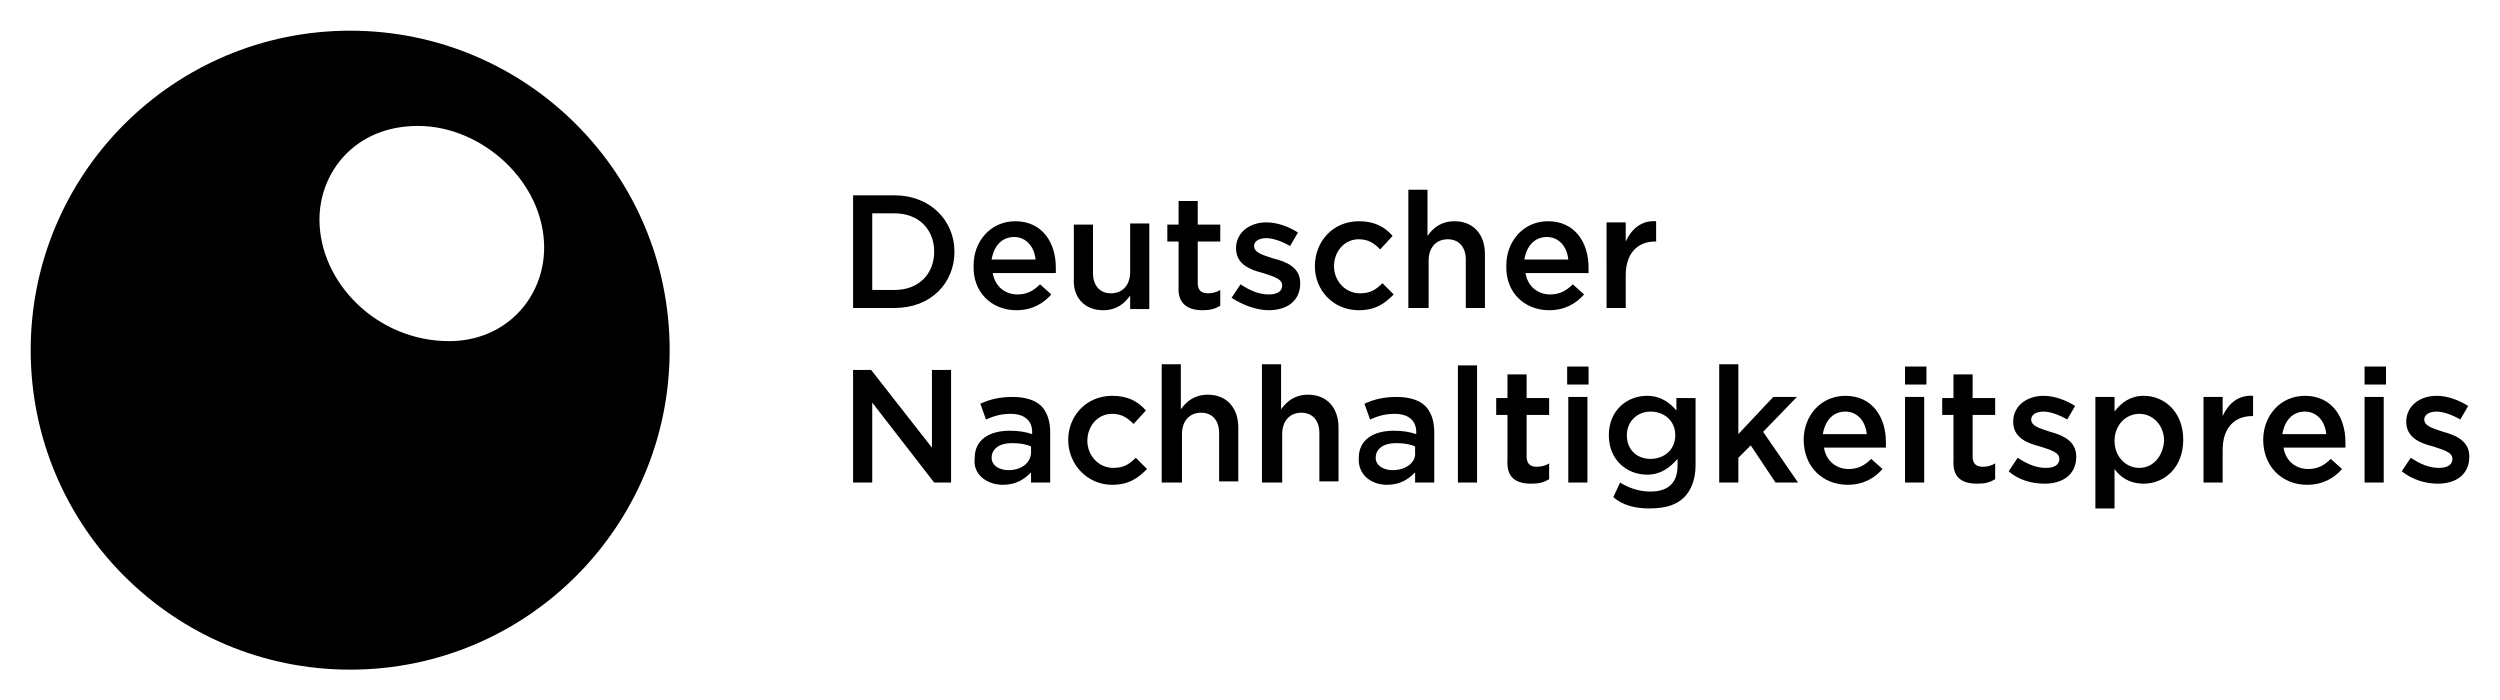
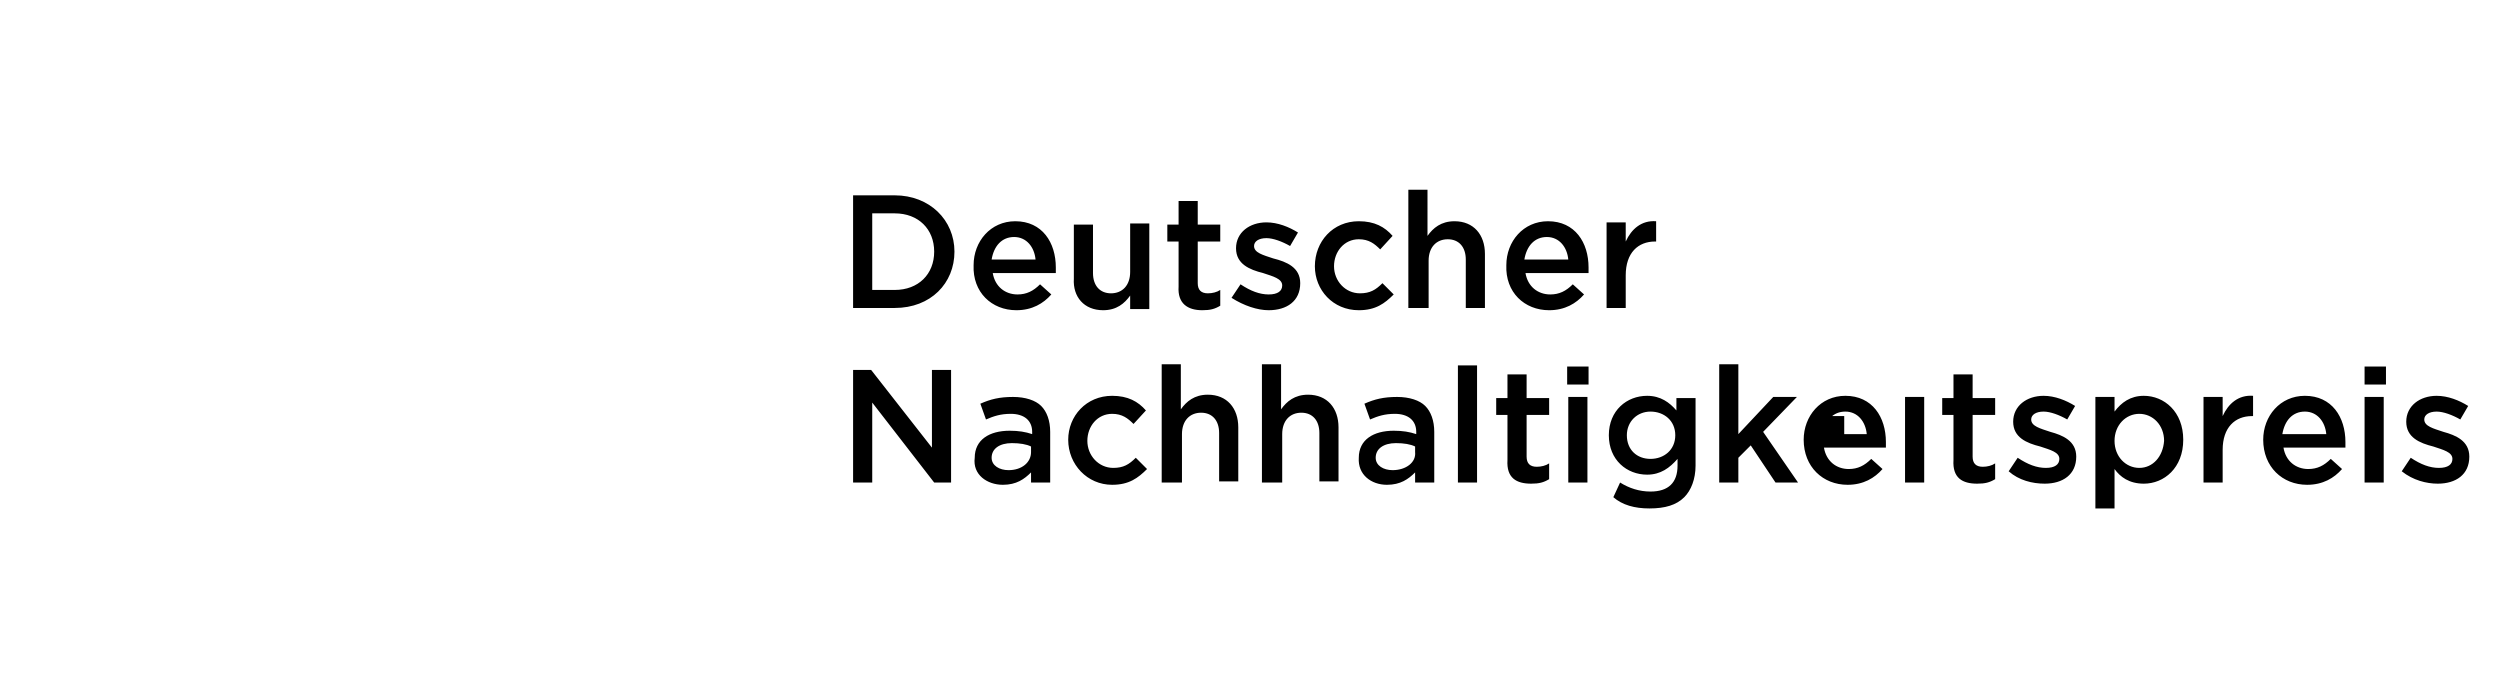
<svg xmlns="http://www.w3.org/2000/svg" version="1.1" id="Ebene_1" x="0px" y="0px" width="814.56px" height="228.14px" viewBox="0 0 814.56 228.14" enable-background="new 0 0 814.56 228.14" xml:space="preserve">
-   <path d="M218.19,114.095c0,57.49-46.605,104.095-104.095,104.095C56.605,218.19,10,171.585,10,114.095  C10,56.605,56.605,10,114.095,10C171.585,10,218.19,56.605,218.19,114.095z M136.172,41.032c-20.672,0-32.085,15.28-32.085,30.468  c0,20.583,18.747,39.648,42.242,39.648c18.505,0,30.968-14.148,30.968-30.507C177.297,59.438,157.25,41.032,136.172,41.032z" />
-   <path d="M277.957,100.343h13.578c11.743,0,19.449-8.074,19.449-18.349c0-10.275-8.073-18.349-19.449-18.349h-13.578V100.343z   M291.535,69.517c7.706,0,12.844,5.138,12.844,12.477s-5.138,12.477-12.844,12.477h-7.34V69.517H291.535z M331.168,101.077  c5.138,0,8.808-2.202,11.376-5.138l-3.67-3.303c-2.201,2.202-4.403,3.303-7.339,3.303c-4.037,0-7.34-2.569-8.073-6.973h20.55v-1.834  c0-8.074-4.403-15.046-13.211-15.046c-8.073,0-13.578,6.605-13.578,14.312C316.856,95.205,323.094,101.077,331.168,101.077  L331.168,101.077z M323.094,84.563c0.733-4.404,3.303-7.34,7.339-7.34c4.037,0,6.606,3.303,6.973,7.34H323.094z M359.425,101.077  c4.403,0,6.973-2.202,8.808-4.771v4.403h6.238V72.82h-6.238V88.6c0,4.404-2.569,6.972-6.238,6.972c-3.67,0-5.872-2.568-5.872-6.605  v-15.78h-6.238v17.615C349.516,96.673,353.186,101.077,359.425,101.077L359.425,101.077z M391.719,101.077  c2.568,0,4.036-0.367,5.871-1.468v-5.138c-1.101,0.734-2.568,1.101-4.036,1.101c-2.202,0-3.303-1.101-3.303-3.303V78.691h7.339  v-5.505h-7.339V65.48h-6.239v7.706h-3.669v5.505h3.669V93.37C383.645,98.875,386.948,101.077,391.719,101.077z M413.37,101.077  c5.871,0,10.275-2.936,10.275-8.808c0-5.137-4.404-6.972-8.808-8.073c-3.303-1.101-6.238-1.835-6.238-4.037  c0-1.468,1.468-2.569,4.036-2.569c2.202,0,5.138,1.101,7.707,2.569l2.568-4.404c-2.936-1.835-6.605-3.303-10.275-3.303  c-5.505,0-9.908,3.303-9.908,8.44s4.403,6.973,8.808,8.073c3.303,1.101,6.238,1.835,6.238,4.037c0,1.834-1.468,2.936-4.403,2.936  c-2.937,0-5.872-1.101-9.175-3.303l-2.936,4.404C405.297,99.609,409.7,101.077,413.37,101.077z M442.728,101.077  c5.505,0,8.44-2.202,11.376-5.138l-3.67-3.67c-2.201,2.202-4.036,3.303-7.339,3.303c-4.771,0-8.44-4.037-8.44-8.807  s3.303-8.807,8.073-8.807c3.303,0,5.138,1.468,6.973,3.303l4.036-4.404c-2.568-2.936-5.871-4.771-11.009-4.771  c-8.44,0-14.312,6.605-14.312,14.679C428.416,94.471,434.287,101.077,442.728,101.077L442.728,101.077z M459.241,100.343h6.238  V84.93c0-4.403,2.569-6.972,6.239-6.972c3.669,0,5.871,2.569,5.871,6.605v15.78h6.238V82.728c0-6.239-3.669-10.642-9.908-10.642  c-4.403,0-6.972,2.202-8.807,4.771V61.811h-6.239v38.532H459.241z M504.746,101.077c5.138,0,8.808-2.202,11.376-5.138l-3.67-3.303  c-2.201,2.202-4.403,3.303-7.339,3.303c-4.037,0-7.34-2.569-8.073-6.973h20.55v-1.834c0-8.074-4.403-15.046-13.211-15.046  c-8.073,0-13.578,6.605-13.578,14.312C490.435,95.205,496.673,101.077,504.746,101.077L504.746,101.077z M496.673,84.563  c0.733-4.404,3.303-7.34,7.339-7.34c4.037,0,6.605,3.303,6.973,7.34H496.673z M523.462,100.343h6.238V89.701  c0-7.34,4.037-11.009,9.541-11.009h0.367v-6.605c-4.771-0.367-8.073,2.569-9.908,6.605v-6.239h-6.238V100.343L523.462,100.343z   M277.957,157.223h6.238v-26.055l20.184,26.055h5.505v-36.697h-6.238v25.321l-19.816-25.321h-5.872V157.223z M326.764,157.958  c4.403,0,6.973-1.835,9.174-4.037v3.303h6.238v-16.514c0-3.67-1.101-6.605-2.936-8.44s-5.138-2.936-9.174-2.936  c-4.404,0-7.34,0.733-10.643,2.202l1.835,5.138c2.568-1.102,4.771-1.835,8.073-1.835c4.403,0,6.973,2.201,6.973,5.871v0.734  c-2.202-0.734-4.403-1.102-7.34-1.102c-6.605,0-11.376,2.937-11.376,8.808C316.856,154.655,321.627,157.958,326.764,157.958  L326.764,157.958z M328.599,153.187c-2.937,0-5.505-1.468-5.505-4.037c0-2.936,2.568-4.771,6.605-4.771  c2.568,0,4.771,0.367,6.238,1.101v1.835C335.938,150.618,333.003,153.187,328.599,153.187z M362.36,157.958  c5.505,0,8.44-2.202,11.377-5.138l-3.67-3.67c-2.202,2.202-4.037,3.303-7.34,3.303c-4.771,0-8.44-4.036-8.44-8.808  c0-4.771,3.303-8.807,8.073-8.807c3.303,0,5.138,1.468,6.973,3.303l4.037-4.404c-2.569-2.936-5.872-4.771-11.01-4.771  c-8.44,0-14.312,6.605-14.312,14.313C348.049,151.352,354.287,157.958,362.36,157.958L362.36,157.958z M378.874,157.223h6.239  v-15.779c0-4.404,2.568-6.973,6.238-6.973s5.871,2.568,5.871,6.605v15.779h6.24v-17.614c0-6.238-3.67-10.642-9.909-10.642  c-4.404,0-6.973,2.201-8.808,4.77v-14.678h-6.238v38.531H378.874L378.874,157.223z M411.535,157.223h6.238v-15.779  c0-4.404,2.569-6.973,6.238-6.973c3.67,0,5.872,2.568,5.872,6.605v15.779h6.238v-17.614c0-6.238-3.67-10.642-9.908-10.642  c-4.403,0-6.973,2.201-8.808,4.77v-14.678h-6.238v38.531H411.535L411.535,157.223z M451.903,157.958  c4.403,0,6.972-1.835,9.174-4.037v3.303h6.238v-16.514c0-3.67-1.101-6.605-2.936-8.44s-5.138-2.936-9.174-2.936  c-4.404,0-7.34,0.733-10.643,2.202l1.835,5.138c2.568-1.102,4.771-1.835,8.073-1.835c4.403,0,6.973,2.201,6.973,5.871v0.734  c-2.202-0.734-4.403-1.102-7.34-1.102c-6.605,0-11.376,2.937-11.376,8.808C442.361,154.655,446.765,157.958,451.903,157.958  L451.903,157.958z M453.738,153.187c-2.937,0-5.505-1.468-5.505-4.037c0-2.936,2.568-4.771,6.605-4.771  c2.568,0,4.771,0.367,6.238,1.101v1.835C461.444,150.618,458.141,153.187,453.738,153.187z M475.022,157.223h6.238v-38.165h-6.238  V157.223L475.022,157.223z M498.874,157.59c2.569,0,4.037-0.367,5.872-1.468v-5.138c-1.101,0.734-2.569,1.101-4.037,1.101  c-2.201,0-3.303-1.101-3.303-3.303v-13.578h7.34v-5.504h-7.34v-7.706h-6.238v7.706h-3.67v5.504h3.67v14.68  C490.801,155.755,494.104,157.59,498.874,157.59L498.874,157.59z M510.617,125.297h6.973v-5.872h-6.973V125.297L510.617,125.297z   M510.985,157.223h6.238v-27.89h-6.238V157.223z M537.406,165.664c5.138,0,8.808-1.101,11.376-3.67  c2.202-2.201,3.67-5.871,3.67-10.274v-22.019h-6.238v4.036c-2.202-2.568-5.138-4.771-9.541-4.771  c-6.605,0-12.478,4.771-12.478,12.845c0,8.073,5.872,12.844,12.478,12.844c4.403,0,7.339-2.202,9.908-5.138v2.202  c0,5.504-2.936,8.439-8.808,8.439c-3.67,0-6.973-1.101-9.908-2.936l-2.202,4.771C528.6,164.563,532.636,165.664,537.406,165.664  L537.406,165.664z M537.774,149.517c-4.403,0-7.706-2.936-7.706-7.706c0-4.404,3.303-7.707,7.706-7.707s8.073,2.936,8.073,7.707  C545.847,146.582,542.177,149.517,537.774,149.517z M560.159,157.223h6.238v-8.073l4.037-4.036l8.073,12.109h7.339l-11.376-16.514  l11.009-11.376h-7.706l-11.376,12.11v-22.752h-6.238V157.223L560.159,157.223z M601.994,157.958c5.138,0,8.807-2.202,11.376-5.138  l-3.67-3.303c-2.202,2.202-4.403,3.303-7.34,3.303c-4.036,0-7.339-2.569-8.073-6.973h20.184v-1.835  c0-8.073-4.403-15.046-13.211-15.046c-8.073,0-13.578,6.605-13.578,14.313C587.682,152.085,593.92,157.958,601.994,157.958z   M593.92,141.444c0.734-4.404,3.303-7.34,7.34-7.34s6.605,3.303,6.973,7.34H593.92z M620.709,125.297h6.973v-5.872h-6.973V125.297z   M620.709,157.223h6.239v-27.89h-6.239V157.223z M644.196,157.59c2.569,0,4.037-0.367,5.872-1.468v-5.138  c-1.102,0.734-2.569,1.101-4.037,1.101c-2.201,0-3.303-1.101-3.303-3.303v-13.578h7.34v-5.504h-7.34v-7.706h-6.238v7.706h-3.67  v5.504h3.67v14.68C636.122,155.755,639.425,157.59,644.196,157.59L644.196,157.59z M666.214,157.59  c5.872,0,10.275-2.936,10.275-8.808c0-5.138-4.403-6.972-8.44-8.073c-3.303-1.101-6.238-1.835-6.238-4.036  c0-1.469,1.468-2.569,4.036-2.569c2.202,0,5.138,1.101,7.707,2.569l2.568-4.404c-2.936-1.835-6.605-3.303-10.275-3.303  c-5.504,0-9.908,3.303-9.908,8.44s4.404,6.973,8.808,8.073c3.303,1.102,6.238,1.835,6.238,4.037c0,1.835-1.468,2.936-4.403,2.936  s-5.872-1.101-9.175-3.303l-2.936,4.403C657.774,156.49,662.177,157.59,666.214,157.59L666.214,157.59z M682.728,165.664h6.238  V152.82c1.835,2.568,4.771,4.771,9.542,4.771c6.605,0,12.844-5.138,12.844-14.312c0-9.175-6.238-14.313-12.844-14.313  c-4.404,0-7.34,2.202-9.542,5.138v-4.771h-6.238V165.664z M697.04,152.453c-4.404,0-8.074-3.67-8.074-8.808s3.67-8.807,8.074-8.807  c4.403,0,8.073,3.669,8.073,8.807C704.746,148.783,701.444,152.453,697.04,152.453z M717.957,157.223h6.238v-10.642  c0-7.34,4.037-11.01,9.542-11.01h0.366v-6.605c-4.771-0.366-8.073,2.569-9.908,6.605v-6.238h-6.238V157.223L717.957,157.223z   M751.719,157.958c5.138,0,8.807-2.202,11.376-5.138l-3.67-3.303c-2.202,2.202-4.403,3.303-7.34,3.303  c-4.036,0-7.339-2.569-8.073-6.973h20.184v-1.835c0-8.073-4.403-15.046-13.211-15.046c-8.073,0-13.578,6.605-13.578,14.313  C737.406,152.085,743.646,157.958,751.719,157.958z M743.646,141.444c0.733-4.404,3.303-7.34,7.339-7.34  c4.037,0,6.605,3.303,6.973,7.34H743.646z M770.435,125.297h6.972v-5.872h-6.972V125.297z M770.435,157.223h6.238v-27.89h-6.238  V157.223z M794.287,157.59c5.872,0,10.275-2.936,10.275-8.808c0-5.138-4.403-6.972-8.44-8.073c-3.303-1.101-6.238-1.835-6.238-4.036  c0-1.469,1.468-2.569,4.036-2.569c2.202,0,5.138,1.101,7.707,2.569l2.568-4.404c-2.936-1.835-6.605-3.303-10.275-3.303  c-5.504,0-9.908,3.303-9.908,8.44s4.404,6.973,8.808,8.073c3.303,1.102,6.238,1.835,6.238,4.037c0,1.835-1.468,2.936-4.403,2.936  s-5.872-1.101-9.175-3.303l-2.936,4.403C786.214,156.49,790.617,157.59,794.287,157.59L794.287,157.59z" />
+   <path d="M277.957,100.343h13.578c11.743,0,19.449-8.074,19.449-18.349c0-10.275-8.073-18.349-19.449-18.349h-13.578V100.343z   M291.535,69.517c7.706,0,12.844,5.138,12.844,12.477s-5.138,12.477-12.844,12.477h-7.34V69.517H291.535z M331.168,101.077  c5.138,0,8.808-2.202,11.376-5.138l-3.67-3.303c-2.201,2.202-4.403,3.303-7.339,3.303c-4.037,0-7.34-2.569-8.073-6.973h20.55v-1.834  c0-8.074-4.403-15.046-13.211-15.046c-8.073,0-13.578,6.605-13.578,14.312C316.856,95.205,323.094,101.077,331.168,101.077  L331.168,101.077z M323.094,84.563c0.733-4.404,3.303-7.34,7.339-7.34c4.037,0,6.606,3.303,6.973,7.34H323.094z M359.425,101.077  c4.403,0,6.973-2.202,8.808-4.771v4.403h6.238V72.82h-6.238V88.6c0,4.404-2.569,6.972-6.238,6.972c-3.67,0-5.872-2.568-5.872-6.605  v-15.78h-6.238v17.615C349.516,96.673,353.186,101.077,359.425,101.077L359.425,101.077z M391.719,101.077  c2.568,0,4.036-0.367,5.871-1.468v-5.138c-1.101,0.734-2.568,1.101-4.036,1.101c-2.202,0-3.303-1.101-3.303-3.303V78.691h7.339  v-5.505h-7.339V65.48h-6.239v7.706h-3.669v5.505h3.669V93.37C383.645,98.875,386.948,101.077,391.719,101.077z M413.37,101.077  c5.871,0,10.275-2.936,10.275-8.808c0-5.137-4.404-6.972-8.808-8.073c-3.303-1.101-6.238-1.835-6.238-4.037  c0-1.468,1.468-2.569,4.036-2.569c2.202,0,5.138,1.101,7.707,2.569l2.568-4.404c-2.936-1.835-6.605-3.303-10.275-3.303  c-5.505,0-9.908,3.303-9.908,8.44s4.403,6.973,8.808,8.073c3.303,1.101,6.238,1.835,6.238,4.037c0,1.834-1.468,2.936-4.403,2.936  c-2.937,0-5.872-1.101-9.175-3.303l-2.936,4.404C405.297,99.609,409.7,101.077,413.37,101.077z M442.728,101.077  c5.505,0,8.44-2.202,11.376-5.138l-3.67-3.67c-2.201,2.202-4.036,3.303-7.339,3.303c-4.771,0-8.44-4.037-8.44-8.807  s3.303-8.807,8.073-8.807c3.303,0,5.138,1.468,6.973,3.303l4.036-4.404c-2.568-2.936-5.871-4.771-11.009-4.771  c-8.44,0-14.312,6.605-14.312,14.679C428.416,94.471,434.287,101.077,442.728,101.077L442.728,101.077z M459.241,100.343h6.238  V84.93c0-4.403,2.569-6.972,6.239-6.972c3.669,0,5.871,2.569,5.871,6.605v15.78h6.238V82.728c0-6.239-3.669-10.642-9.908-10.642  c-4.403,0-6.972,2.202-8.807,4.771V61.811h-6.239v38.532H459.241z M504.746,101.077c5.138,0,8.808-2.202,11.376-5.138l-3.67-3.303  c-2.201,2.202-4.403,3.303-7.339,3.303c-4.037,0-7.34-2.569-8.073-6.973h20.55v-1.834c0-8.074-4.403-15.046-13.211-15.046  c-8.073,0-13.578,6.605-13.578,14.312C490.435,95.205,496.673,101.077,504.746,101.077L504.746,101.077z M496.673,84.563  c0.733-4.404,3.303-7.34,7.339-7.34c4.037,0,6.605,3.303,6.973,7.34H496.673z M523.462,100.343h6.238V89.701  c0-7.34,4.037-11.009,9.541-11.009h0.367v-6.605c-4.771-0.367-8.073,2.569-9.908,6.605v-6.239h-6.238V100.343L523.462,100.343z   M277.957,157.223h6.238v-26.055l20.184,26.055h5.505v-36.697h-6.238v25.321l-19.816-25.321h-5.872V157.223z M326.764,157.958  c4.403,0,6.973-1.835,9.174-4.037v3.303h6.238v-16.514c0-3.67-1.101-6.605-2.936-8.44s-5.138-2.936-9.174-2.936  c-4.404,0-7.34,0.733-10.643,2.202l1.835,5.138c2.568-1.102,4.771-1.835,8.073-1.835c4.403,0,6.973,2.201,6.973,5.871v0.734  c-2.202-0.734-4.403-1.102-7.34-1.102c-6.605,0-11.376,2.937-11.376,8.808C316.856,154.655,321.627,157.958,326.764,157.958  L326.764,157.958z M328.599,153.187c-2.937,0-5.505-1.468-5.505-4.037c0-2.936,2.568-4.771,6.605-4.771  c2.568,0,4.771,0.367,6.238,1.101v1.835C335.938,150.618,333.003,153.187,328.599,153.187z M362.36,157.958  c5.505,0,8.44-2.202,11.377-5.138l-3.67-3.67c-2.202,2.202-4.037,3.303-7.34,3.303c-4.771,0-8.44-4.036-8.44-8.808  c0-4.771,3.303-8.807,8.073-8.807c3.303,0,5.138,1.468,6.973,3.303l4.037-4.404c-2.569-2.936-5.872-4.771-11.01-4.771  c-8.44,0-14.312,6.605-14.312,14.313C348.049,151.352,354.287,157.958,362.36,157.958L362.36,157.958z M378.874,157.223h6.239  v-15.779c0-4.404,2.568-6.973,6.238-6.973s5.871,2.568,5.871,6.605v15.779h6.24v-17.614c0-6.238-3.67-10.642-9.909-10.642  c-4.404,0-6.973,2.201-8.808,4.77v-14.678h-6.238v38.531H378.874L378.874,157.223z M411.535,157.223h6.238v-15.779  c0-4.404,2.569-6.973,6.238-6.973c3.67,0,5.872,2.568,5.872,6.605v15.779h6.238v-17.614c0-6.238-3.67-10.642-9.908-10.642  c-4.403,0-6.973,2.201-8.808,4.77v-14.678h-6.238v38.531H411.535L411.535,157.223z M451.903,157.958  c4.403,0,6.972-1.835,9.174-4.037v3.303h6.238v-16.514c0-3.67-1.101-6.605-2.936-8.44s-5.138-2.936-9.174-2.936  c-4.404,0-7.34,0.733-10.643,2.202l1.835,5.138c2.568-1.102,4.771-1.835,8.073-1.835c4.403,0,6.973,2.201,6.973,5.871v0.734  c-2.202-0.734-4.403-1.102-7.34-1.102c-6.605,0-11.376,2.937-11.376,8.808C442.361,154.655,446.765,157.958,451.903,157.958  L451.903,157.958z M453.738,153.187c-2.937,0-5.505-1.468-5.505-4.037c0-2.936,2.568-4.771,6.605-4.771  c2.568,0,4.771,0.367,6.238,1.101v1.835C461.444,150.618,458.141,153.187,453.738,153.187z M475.022,157.223h6.238v-38.165h-6.238  V157.223L475.022,157.223z M498.874,157.59c2.569,0,4.037-0.367,5.872-1.468v-5.138c-1.101,0.734-2.569,1.101-4.037,1.101  c-2.201,0-3.303-1.101-3.303-3.303v-13.578h7.34v-5.504h-7.34v-7.706h-6.238v7.706h-3.67v5.504h3.67v14.68  C490.801,155.755,494.104,157.59,498.874,157.59L498.874,157.59z M510.617,125.297h6.973v-5.872h-6.973V125.297L510.617,125.297z   M510.985,157.223h6.238v-27.89h-6.238V157.223z M537.406,165.664c5.138,0,8.808-1.101,11.376-3.67  c2.202-2.201,3.67-5.871,3.67-10.274v-22.019h-6.238v4.036c-2.202-2.568-5.138-4.771-9.541-4.771  c-6.605,0-12.478,4.771-12.478,12.845c0,8.073,5.872,12.844,12.478,12.844c4.403,0,7.339-2.202,9.908-5.138v2.202  c0,5.504-2.936,8.439-8.808,8.439c-3.67,0-6.973-1.101-9.908-2.936l-2.202,4.771C528.6,164.563,532.636,165.664,537.406,165.664  L537.406,165.664z M537.774,149.517c-4.403,0-7.706-2.936-7.706-7.706c0-4.404,3.303-7.707,7.706-7.707s8.073,2.936,8.073,7.707  C545.847,146.582,542.177,149.517,537.774,149.517z M560.159,157.223h6.238v-8.073l4.037-4.036l8.073,12.109h7.339l-11.376-16.514  l11.009-11.376h-7.706l-11.376,12.11v-22.752h-6.238V157.223L560.159,157.223z M601.994,157.958c5.138,0,8.807-2.202,11.376-5.138  l-3.67-3.303c-2.202,2.202-4.403,3.303-7.34,3.303c-4.036,0-7.339-2.569-8.073-6.973h20.184v-1.835  c0-8.073-4.403-15.046-13.211-15.046c-8.073,0-13.578,6.605-13.578,14.313C587.682,152.085,593.92,157.958,601.994,157.958z   M593.92,141.444c0.734-4.404,3.303-7.34,7.34-7.34s6.605,3.303,6.973,7.34H593.92z h6.973v-5.872h-6.973V125.297z   M620.709,157.223h6.239v-27.89h-6.239V157.223z M644.196,157.59c2.569,0,4.037-0.367,5.872-1.468v-5.138  c-1.102,0.734-2.569,1.101-4.037,1.101c-2.201,0-3.303-1.101-3.303-3.303v-13.578h7.34v-5.504h-7.34v-7.706h-6.238v7.706h-3.67  v5.504h3.67v14.68C636.122,155.755,639.425,157.59,644.196,157.59L644.196,157.59z M666.214,157.59  c5.872,0,10.275-2.936,10.275-8.808c0-5.138-4.403-6.972-8.44-8.073c-3.303-1.101-6.238-1.835-6.238-4.036  c0-1.469,1.468-2.569,4.036-2.569c2.202,0,5.138,1.101,7.707,2.569l2.568-4.404c-2.936-1.835-6.605-3.303-10.275-3.303  c-5.504,0-9.908,3.303-9.908,8.44s4.404,6.973,8.808,8.073c3.303,1.102,6.238,1.835,6.238,4.037c0,1.835-1.468,2.936-4.403,2.936  s-5.872-1.101-9.175-3.303l-2.936,4.403C657.774,156.49,662.177,157.59,666.214,157.59L666.214,157.59z M682.728,165.664h6.238  V152.82c1.835,2.568,4.771,4.771,9.542,4.771c6.605,0,12.844-5.138,12.844-14.312c0-9.175-6.238-14.313-12.844-14.313  c-4.404,0-7.34,2.202-9.542,5.138v-4.771h-6.238V165.664z M697.04,152.453c-4.404,0-8.074-3.67-8.074-8.808s3.67-8.807,8.074-8.807  c4.403,0,8.073,3.669,8.073,8.807C704.746,148.783,701.444,152.453,697.04,152.453z M717.957,157.223h6.238v-10.642  c0-7.34,4.037-11.01,9.542-11.01h0.366v-6.605c-4.771-0.366-8.073,2.569-9.908,6.605v-6.238h-6.238V157.223L717.957,157.223z   M751.719,157.958c5.138,0,8.807-2.202,11.376-5.138l-3.67-3.303c-2.202,2.202-4.403,3.303-7.34,3.303  c-4.036,0-7.339-2.569-8.073-6.973h20.184v-1.835c0-8.073-4.403-15.046-13.211-15.046c-8.073,0-13.578,6.605-13.578,14.313  C737.406,152.085,743.646,157.958,751.719,157.958z M743.646,141.444c0.733-4.404,3.303-7.34,7.339-7.34  c4.037,0,6.605,3.303,6.973,7.34H743.646z M770.435,125.297h6.972v-5.872h-6.972V125.297z M770.435,157.223h6.238v-27.89h-6.238  V157.223z M794.287,157.59c5.872,0,10.275-2.936,10.275-8.808c0-5.138-4.403-6.972-8.44-8.073c-3.303-1.101-6.238-1.835-6.238-4.036  c0-1.469,1.468-2.569,4.036-2.569c2.202,0,5.138,1.101,7.707,2.569l2.568-4.404c-2.936-1.835-6.605-3.303-10.275-3.303  c-5.504,0-9.908,3.303-9.908,8.44s4.404,6.973,8.808,8.073c3.303,1.102,6.238,1.835,6.238,4.037c0,1.835-1.468,2.936-4.403,2.936  s-5.872-1.101-9.175-3.303l-2.936,4.403C786.214,156.49,790.617,157.59,794.287,157.59L794.287,157.59z" />
</svg>